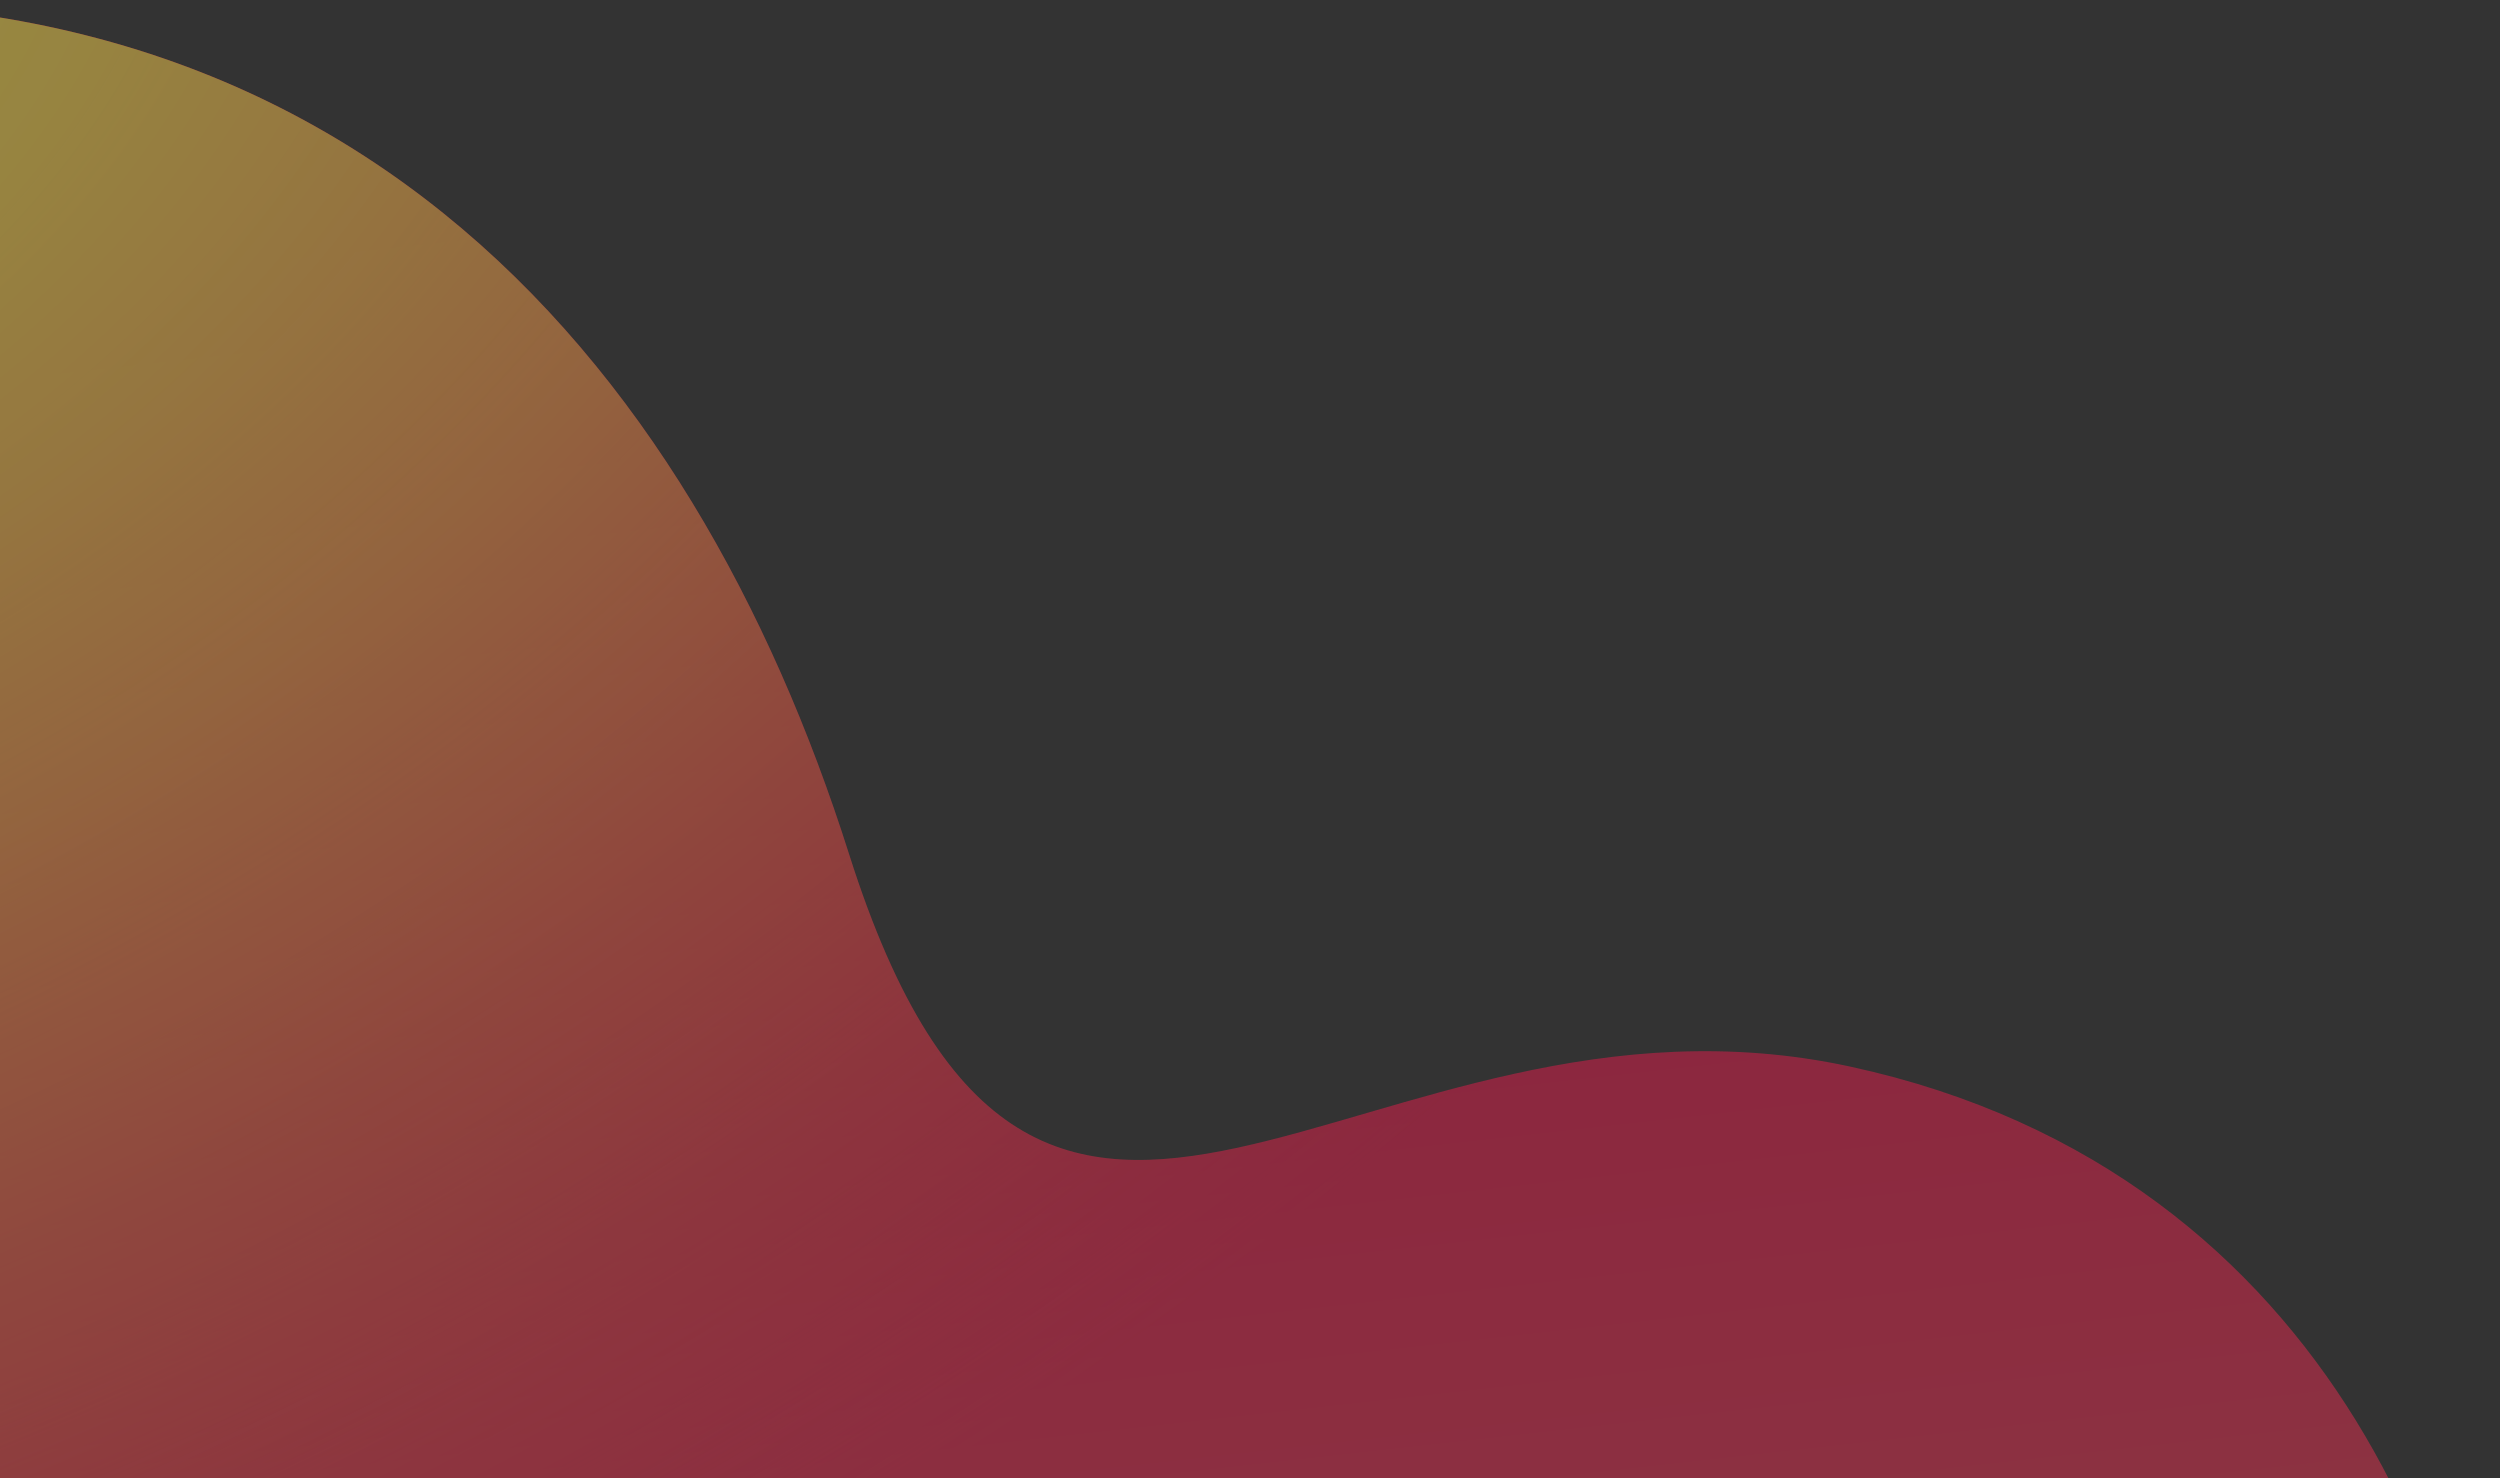
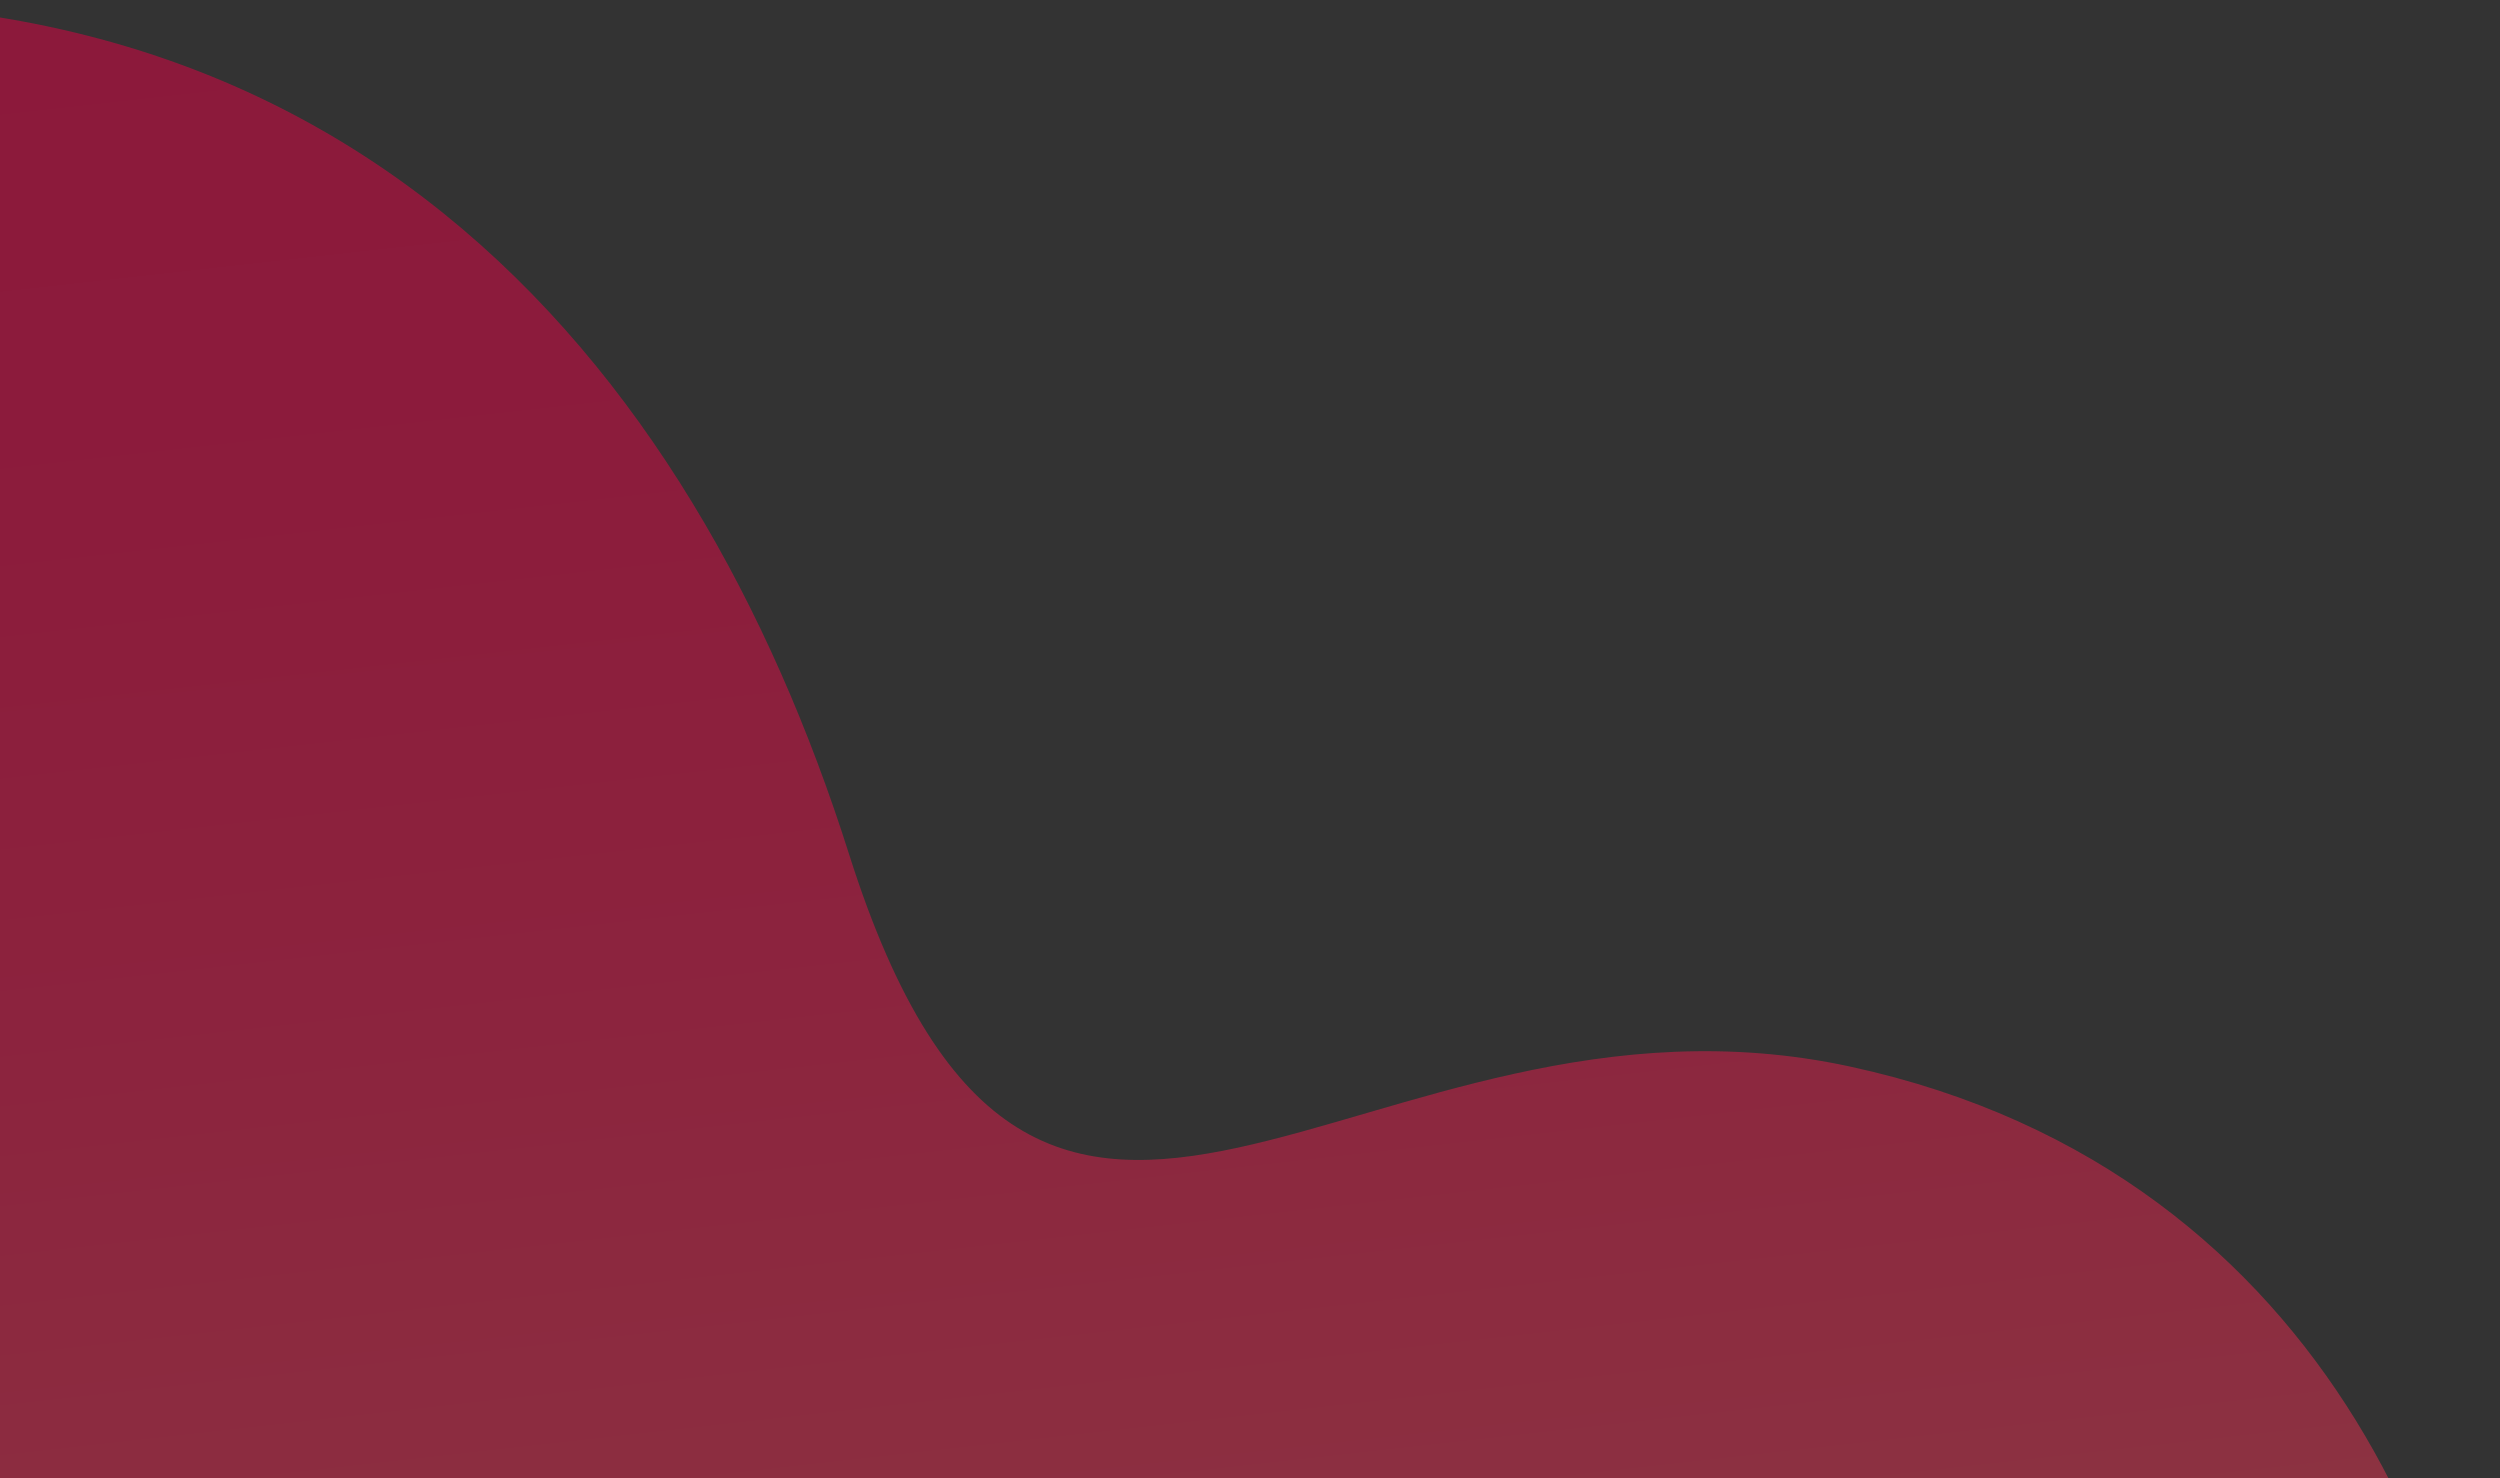
<svg xmlns="http://www.w3.org/2000/svg" width="389" height="230" viewBox="0 0 389 230" fill="none">
  <rect x="0" y="0" width="389" height="230" fill="#333333" stroke="none" />
  <g opacity="0.5">
    <path d="M-61.129 2.857C52.336 -13.604 107.992 56.843 132.106 132.894C161.979 227.119 211.73 149.455 287.881 165.96C364.032 182.466 388.135 252.263 388.135 297.947H-235.001C-235.001 297.947 -231.191 27.53 -61.129 2.857Z" fill="url(#paint0_linear_134_8886)" />
-     <path d="M-61.129 2.857C52.336 -13.604 107.992 56.843 132.106 132.894C161.979 227.119 211.73 149.455 287.881 165.96C364.032 182.466 388.135 252.263 388.135 297.947H-235.001C-235.001 297.947 -231.191 27.53 -61.129 2.857Z" fill="url(#paint1_radial_134_8886)" />
  </g>
  <defs>
    <linearGradient id="paint0_linear_134_8886" x1="82.388" y1="346.141" x2="44.313" y2="6.016" gradientUnits="userSpaceOnUse">
      <stop stop-color="#E85159" />
      <stop offset="0.01" stop-color="#E74F58" />
      <stop offset="0.29" stop-color="#E62C4F" />
      <stop offset="0.56" stop-color="#E51449" />
      <stop offset="0.8" stop-color="#E50545" />
      <stop offset="1" stop-color="#E50044" />
    </linearGradient>
    <radialGradient id="paint1_radial_134_8886" cx="0" cy="0" r="1" gradientUnits="userSpaceOnUse" gradientTransform="translate(-94.082 2.019) rotate(158.08) scale(495.261 312.015)">
      <stop stop-color="#FFF251" />
      <stop offset="0.12" stop-color="#FEEF50" stop-opacity="0.98" />
      <stop offset="0.25" stop-color="#FDE64F" stop-opacity="0.93" />
      <stop offset="0.37" stop-color="#FBD84E" stop-opacity="0.85" />
      <stop offset="0.5" stop-color="#F9C54C" stop-opacity="0.74" />
      <stop offset="0.63" stop-color="#F5AC49" stop-opacity="0.59" />
      <stop offset="0.76" stop-color="#F18D46" stop-opacity="0.41" />
      <stop offset="0.89" stop-color="#EC6942" stop-opacity="0.2" />
      <stop offset="1" stop-color="#E8473F" stop-opacity="0" />
    </radialGradient>
  </defs>
</svg>